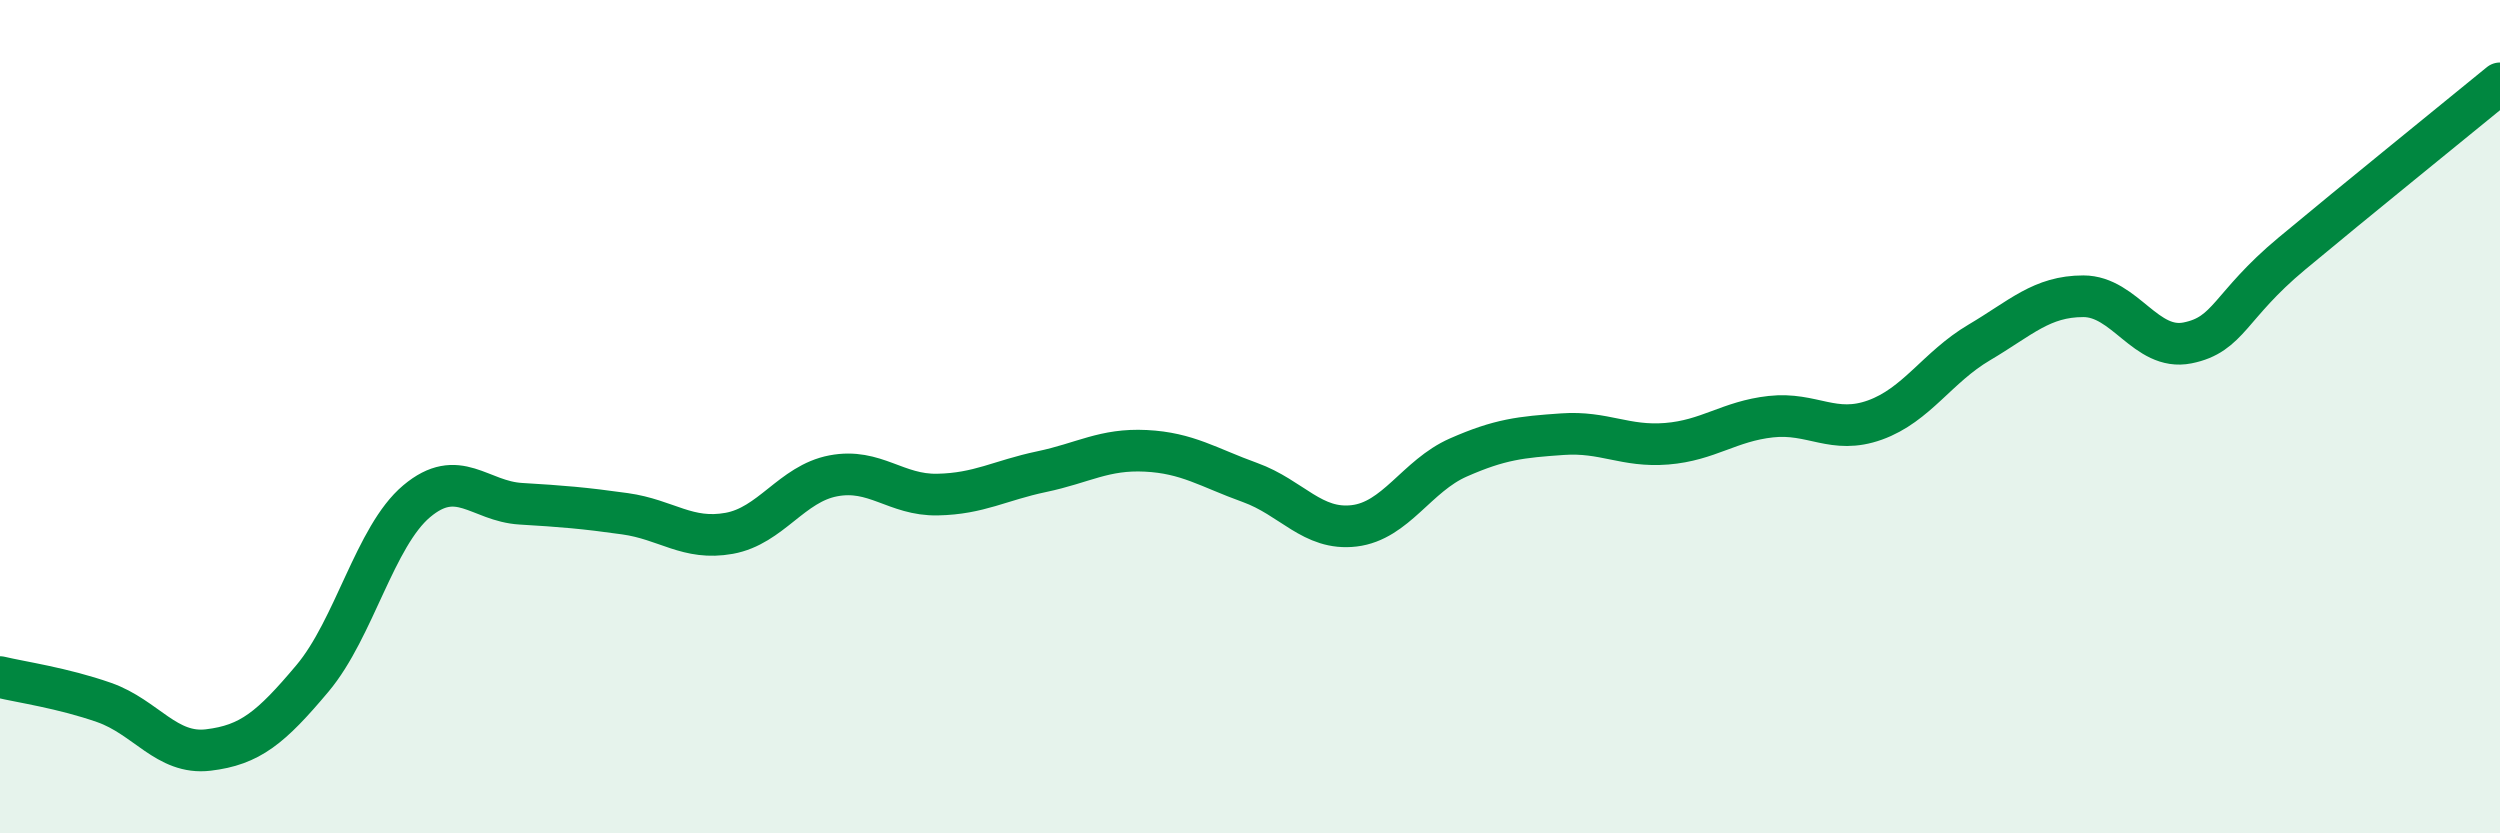
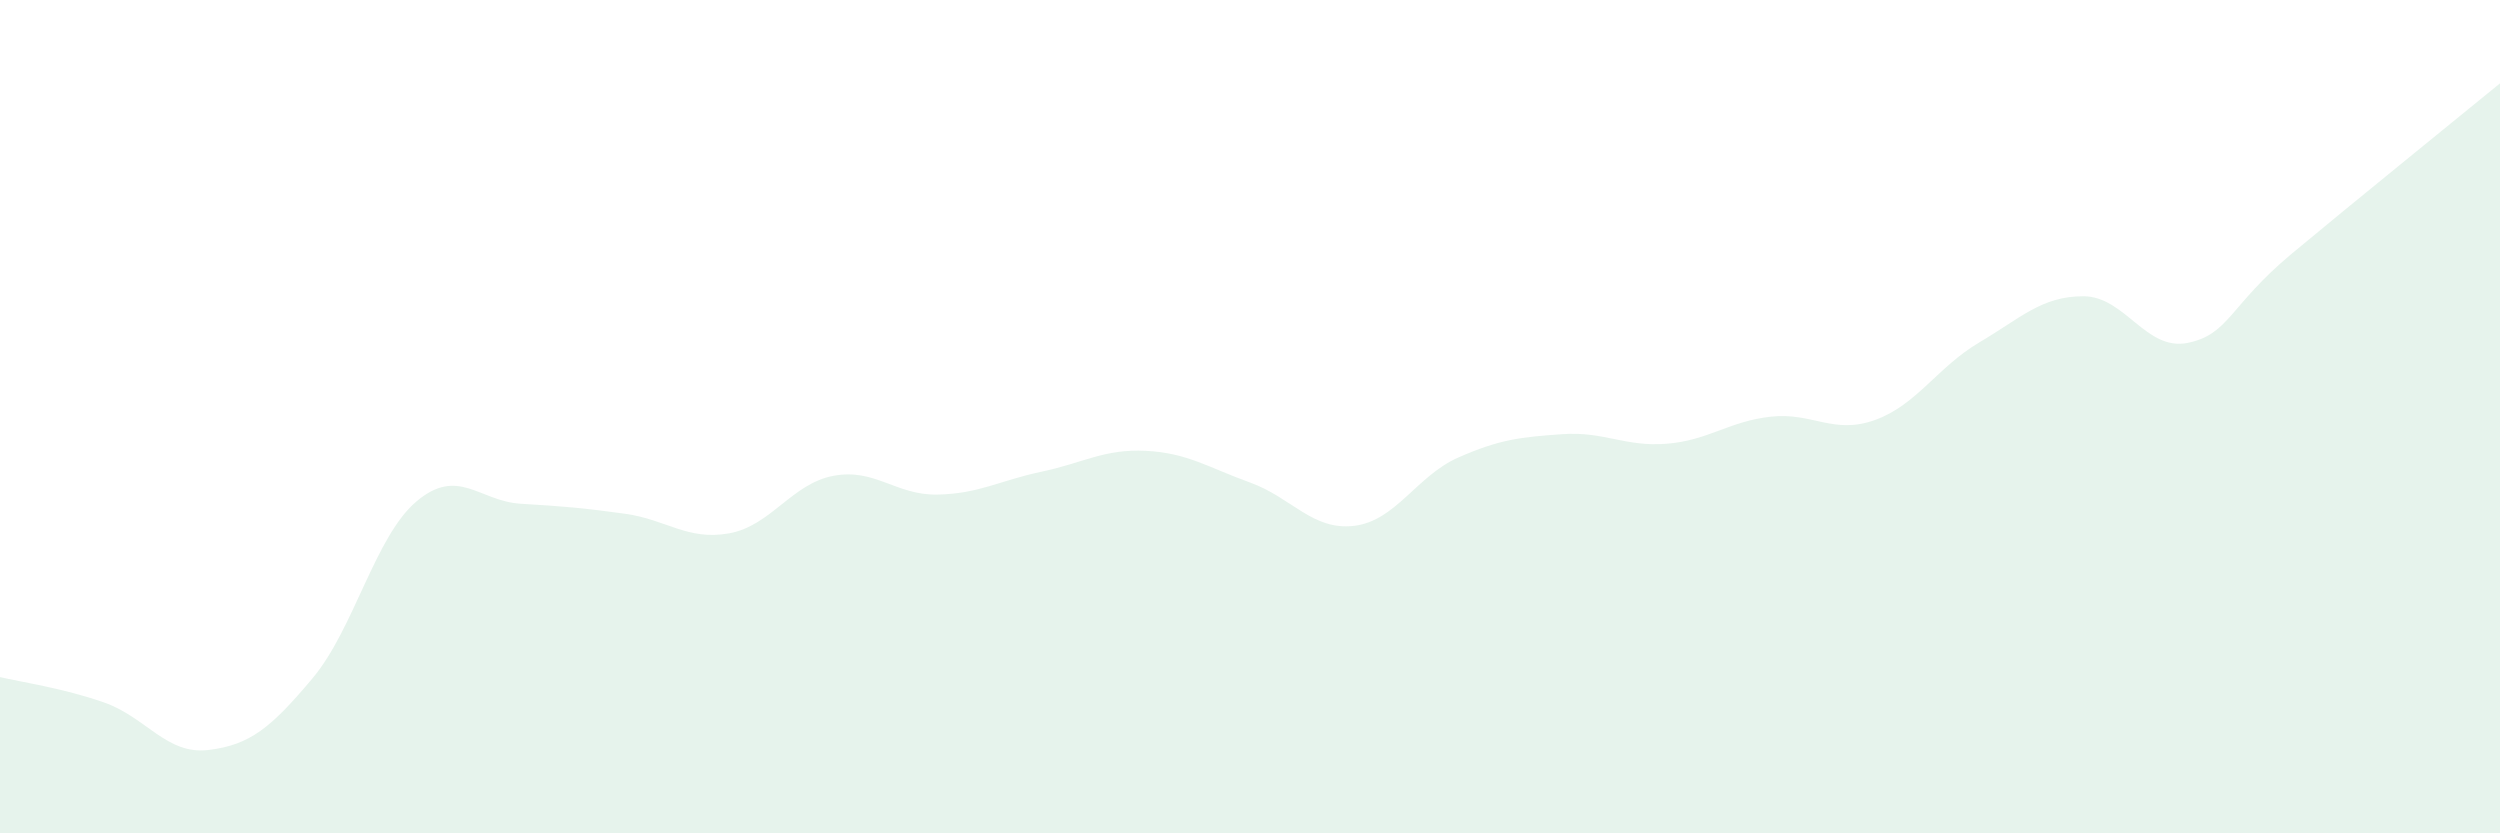
<svg xmlns="http://www.w3.org/2000/svg" width="60" height="20" viewBox="0 0 60 20">
  <path d="M 0,16.25 C 0.5,16.37 1.5,16.51 2.5,16.86 C 3.5,17.21 4,18.12 5,18 C 6,17.88 6.5,17.47 7.5,16.28 C 8.5,15.09 9,12.87 10,12.03 C 11,11.19 11.5,12.03 12.5,12.09 C 13.5,12.15 14,12.19 15,12.33 C 16,12.47 16.5,12.98 17.5,12.8 C 18.5,12.62 19,11.61 20,11.42 C 21,11.23 21.5,11.89 22.5,11.87 C 23.5,11.85 24,11.53 25,11.32 C 26,11.11 26.5,10.77 27.5,10.82 C 28.5,10.87 29,11.22 30,11.58 C 31,11.94 31.5,12.74 32.5,12.62 C 33.5,12.5 34,11.42 35,10.98 C 36,10.54 36.5,10.49 37.5,10.42 C 38.5,10.35 39,10.73 40,10.65 C 41,10.57 41.5,10.11 42.5,10 C 43.5,9.89 44,10.44 45,10.08 C 46,9.72 46.5,8.81 47.5,8.22 C 48.5,7.63 49,7.11 50,7.11 C 51,7.11 51.5,8.43 52.5,8.23 C 53.5,8.03 53.5,7.34 55,6.09 C 56.5,4.84 59,2.82 60,2L60 20L0 20Z" fill="#008740" opacity="0.1" stroke-linecap="round" stroke-linejoin="round" />
-   <path d="M 0,16.25 C 0.5,16.37 1.5,16.51 2.5,16.86 C 3.5,17.21 4,18.12 5,18 C 6,17.88 6.5,17.47 7.5,16.28 C 8.5,15.09 9,12.87 10,12.03 C 11,11.19 11.5,12.03 12.5,12.09 C 13.5,12.15 14,12.19 15,12.33 C 16,12.47 16.5,12.98 17.5,12.8 C 18.5,12.62 19,11.61 20,11.42 C 21,11.23 21.5,11.89 22.5,11.87 C 23.5,11.85 24,11.53 25,11.32 C 26,11.11 26.5,10.77 27.5,10.82 C 28.5,10.87 29,11.22 30,11.58 C 31,11.94 31.5,12.74 32.5,12.62 C 33.5,12.5 34,11.42 35,10.98 C 36,10.54 36.5,10.49 37.5,10.42 C 38.5,10.35 39,10.73 40,10.65 C 41,10.57 41.5,10.11 42.5,10 C 43.5,9.89 44,10.44 45,10.08 C 46,9.72 46.5,8.81 47.5,8.22 C 48.5,7.63 49,7.11 50,7.11 C 51,7.11 51.5,8.43 52.5,8.23 C 53.5,8.03 53.5,7.34 55,6.09 C 56.5,4.84 59,2.82 60,2" stroke="#008740" stroke-width="1" fill="none" stroke-linecap="round" stroke-linejoin="round" />
</svg>